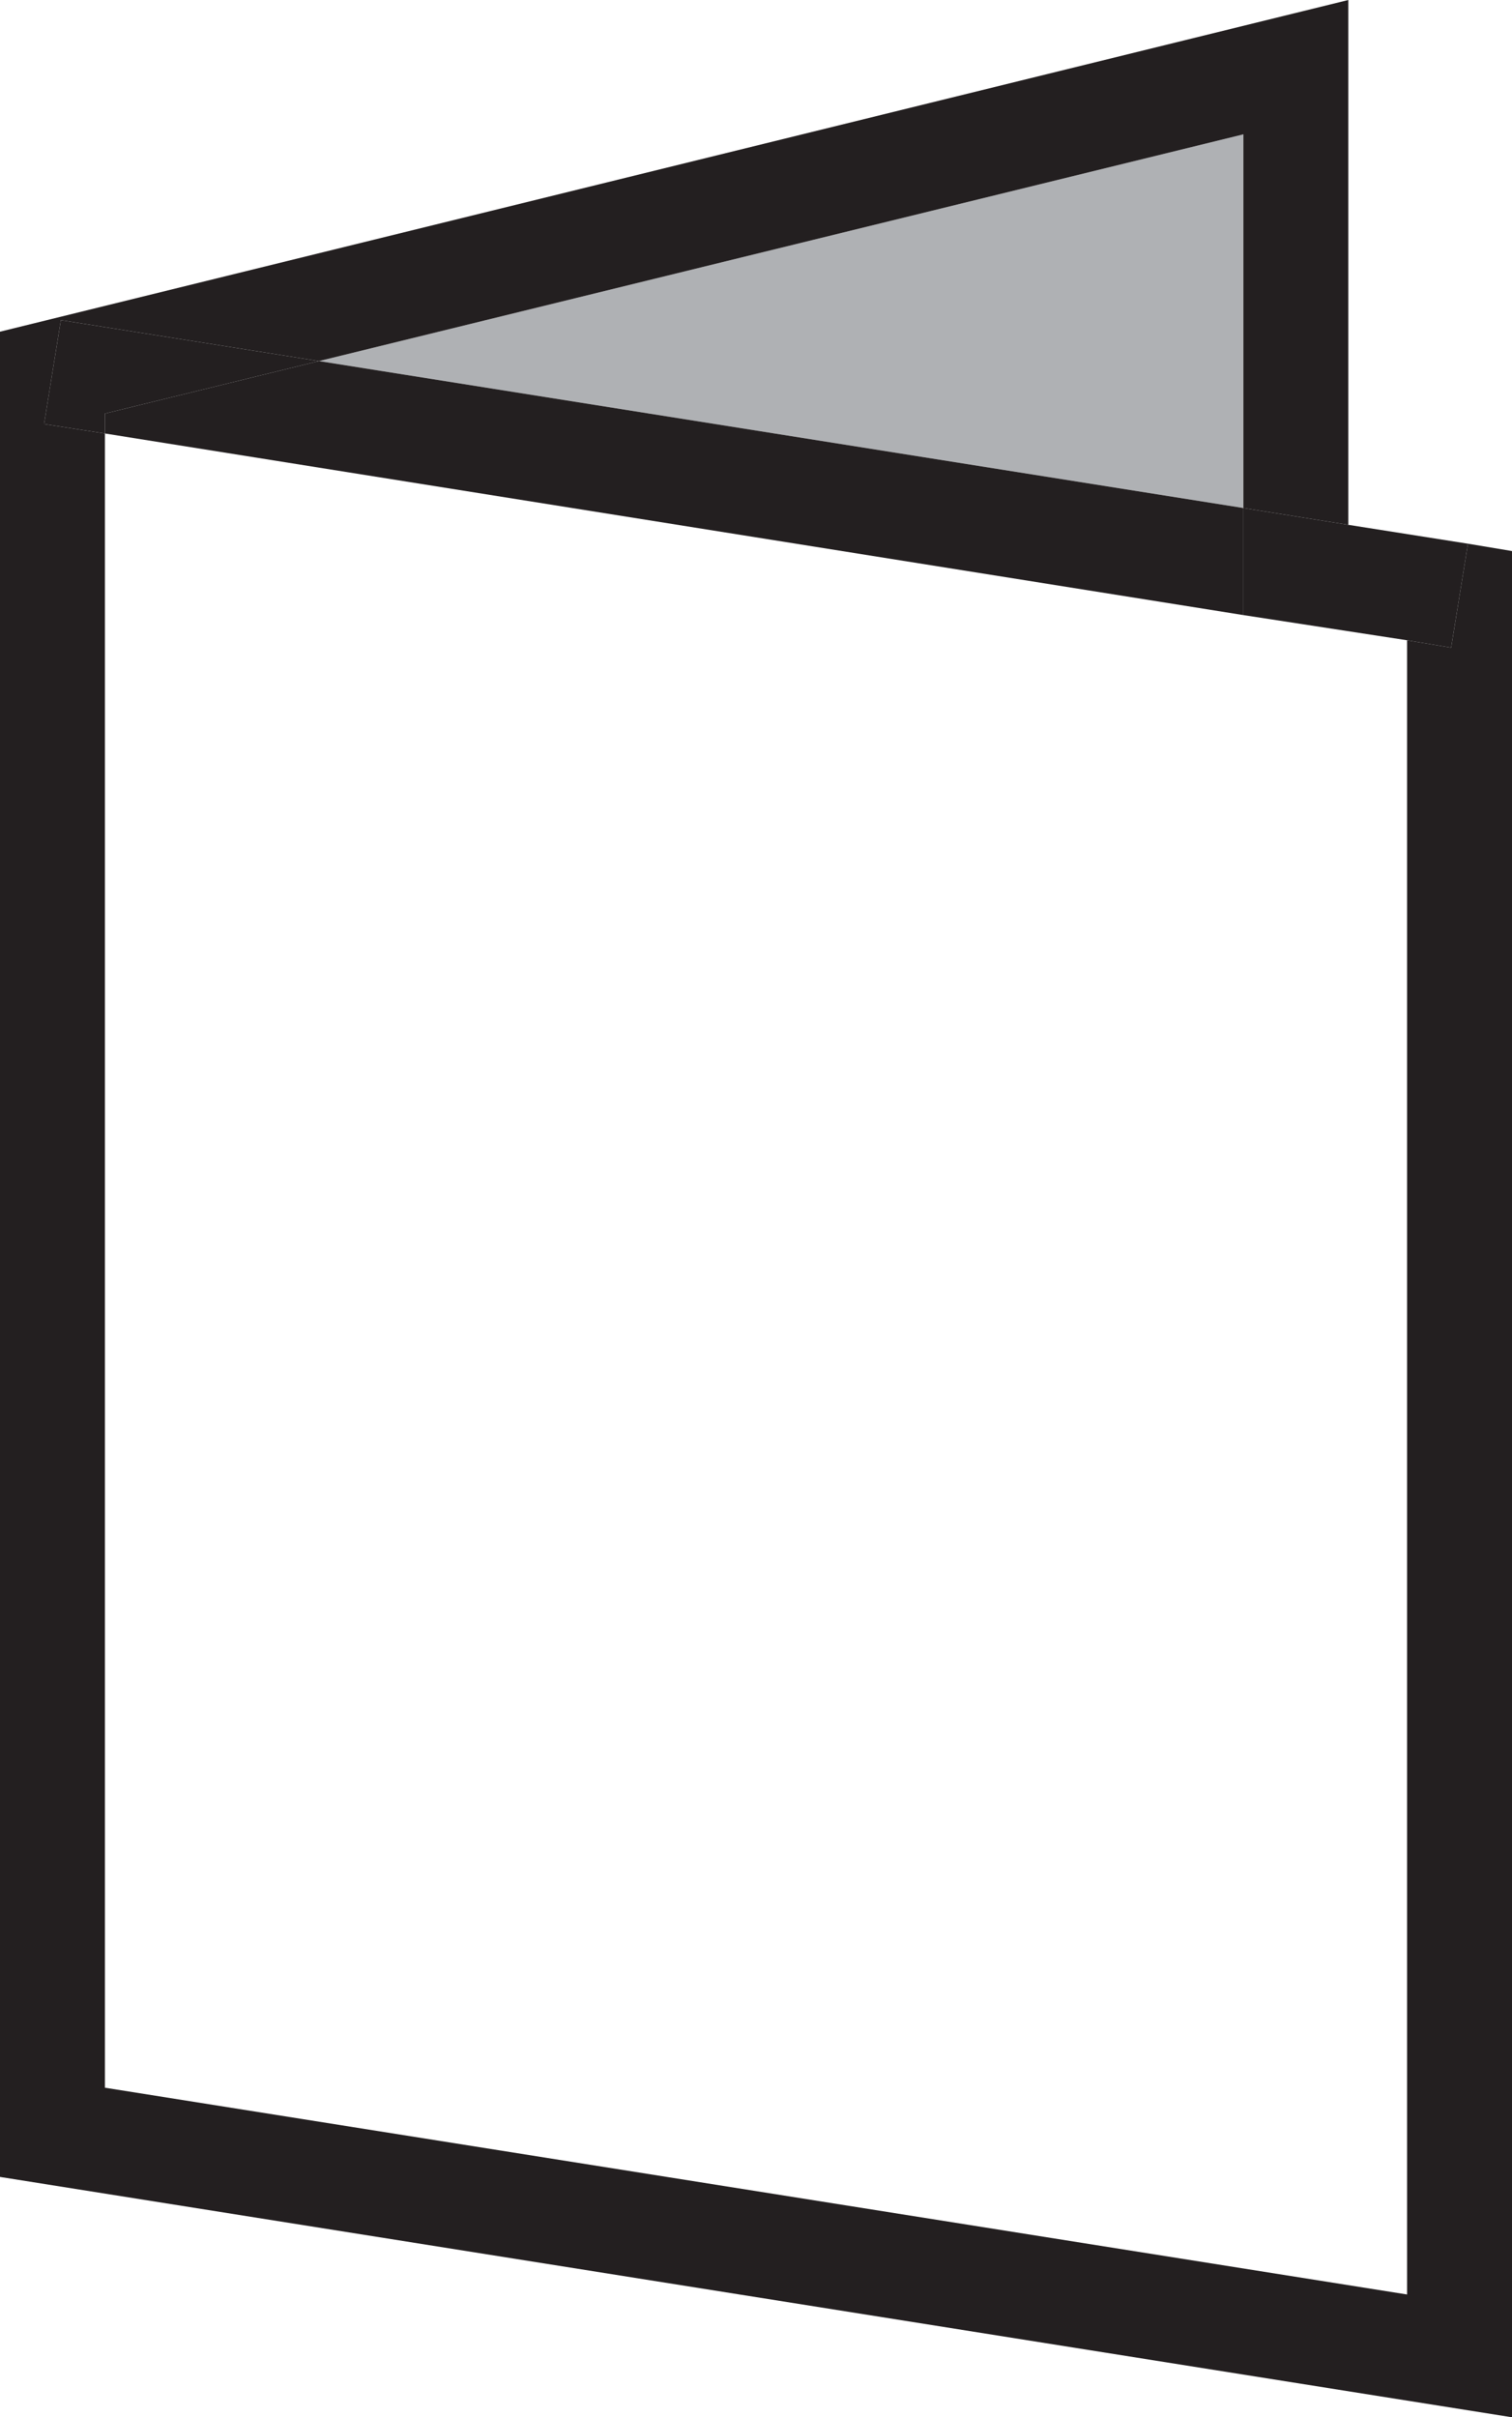
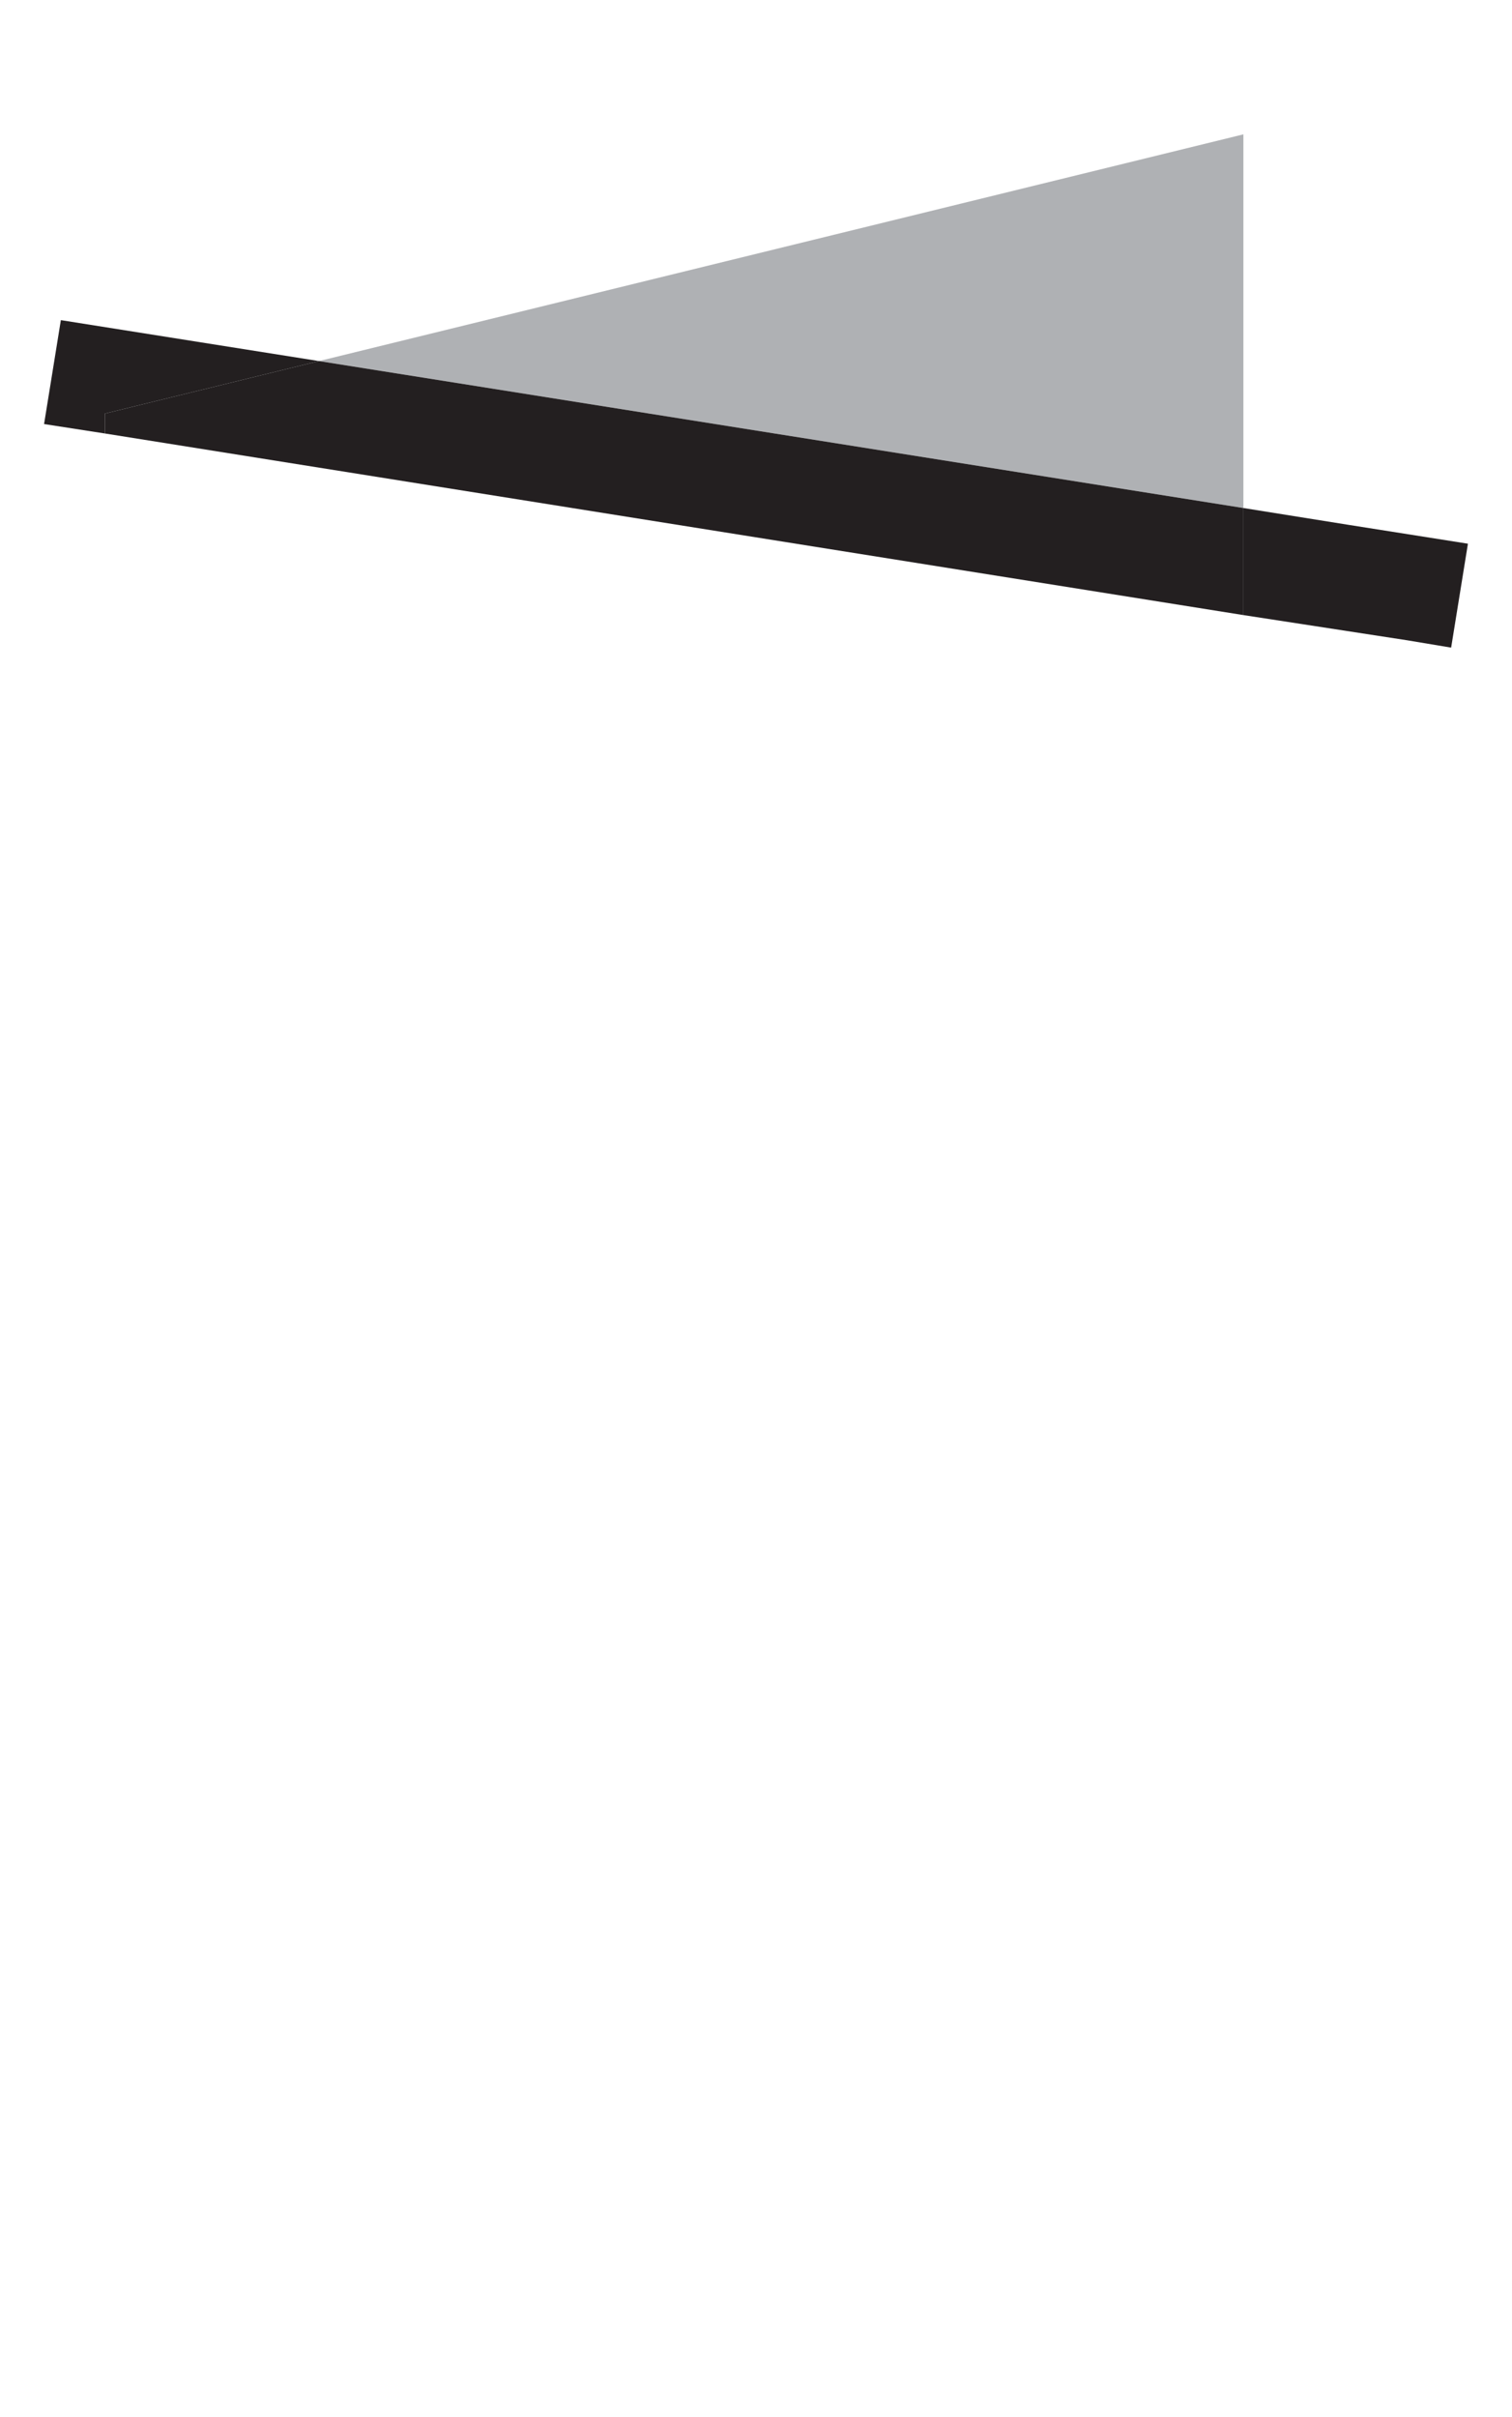
<svg xmlns="http://www.w3.org/2000/svg" viewBox="0 0 14.41 23.03">
  <defs>
    <style>.cls-1{fill:#afb1b4;}.cls-2{fill:#231f20;}</style>
  </defs>
  <g data-name="Layer 2" id="Layer_2">
    <g data-name="Layer 1" id="Layer_1-2">
      <polygon points="11.85 1.28 11.85 4.84 3.04 3.44 11.85 1.28" class="cls-1" />
-       <path d="M14,5.18,12.85,5Z" class="cls-2" />
      <polygon points="12.85 5 13.99 5.18 13.83 6.17 13.41 6.1 11.85 5.86 11.85 4.84 12.85 5" class="cls-2" />
      <polygon points="11.85 4.84 11.85 5.86 1 4.13 1 3.94 3.04 3.44 11.85 4.84" class="cls-2" />
      <polygon points="1 3.94 1 4.13 0.42 4.04 0.58 3.05 3.04 3.44 1 3.94" class="cls-2" />
-       <polygon points="14.41 5.25 14.41 23.03 0 20.74 0 3.16 12.85 0 12.85 5 11.85 4.84 11.85 1.28 3.04 3.44 0.58 3.05 0.42 4.04 1 4.13 1 19.89 13.41 21.86 13.41 6.1 13.83 6.17 13.99 5.18 14.41 5.25" class="cls-2" />
    </g>
  </g>
</svg>